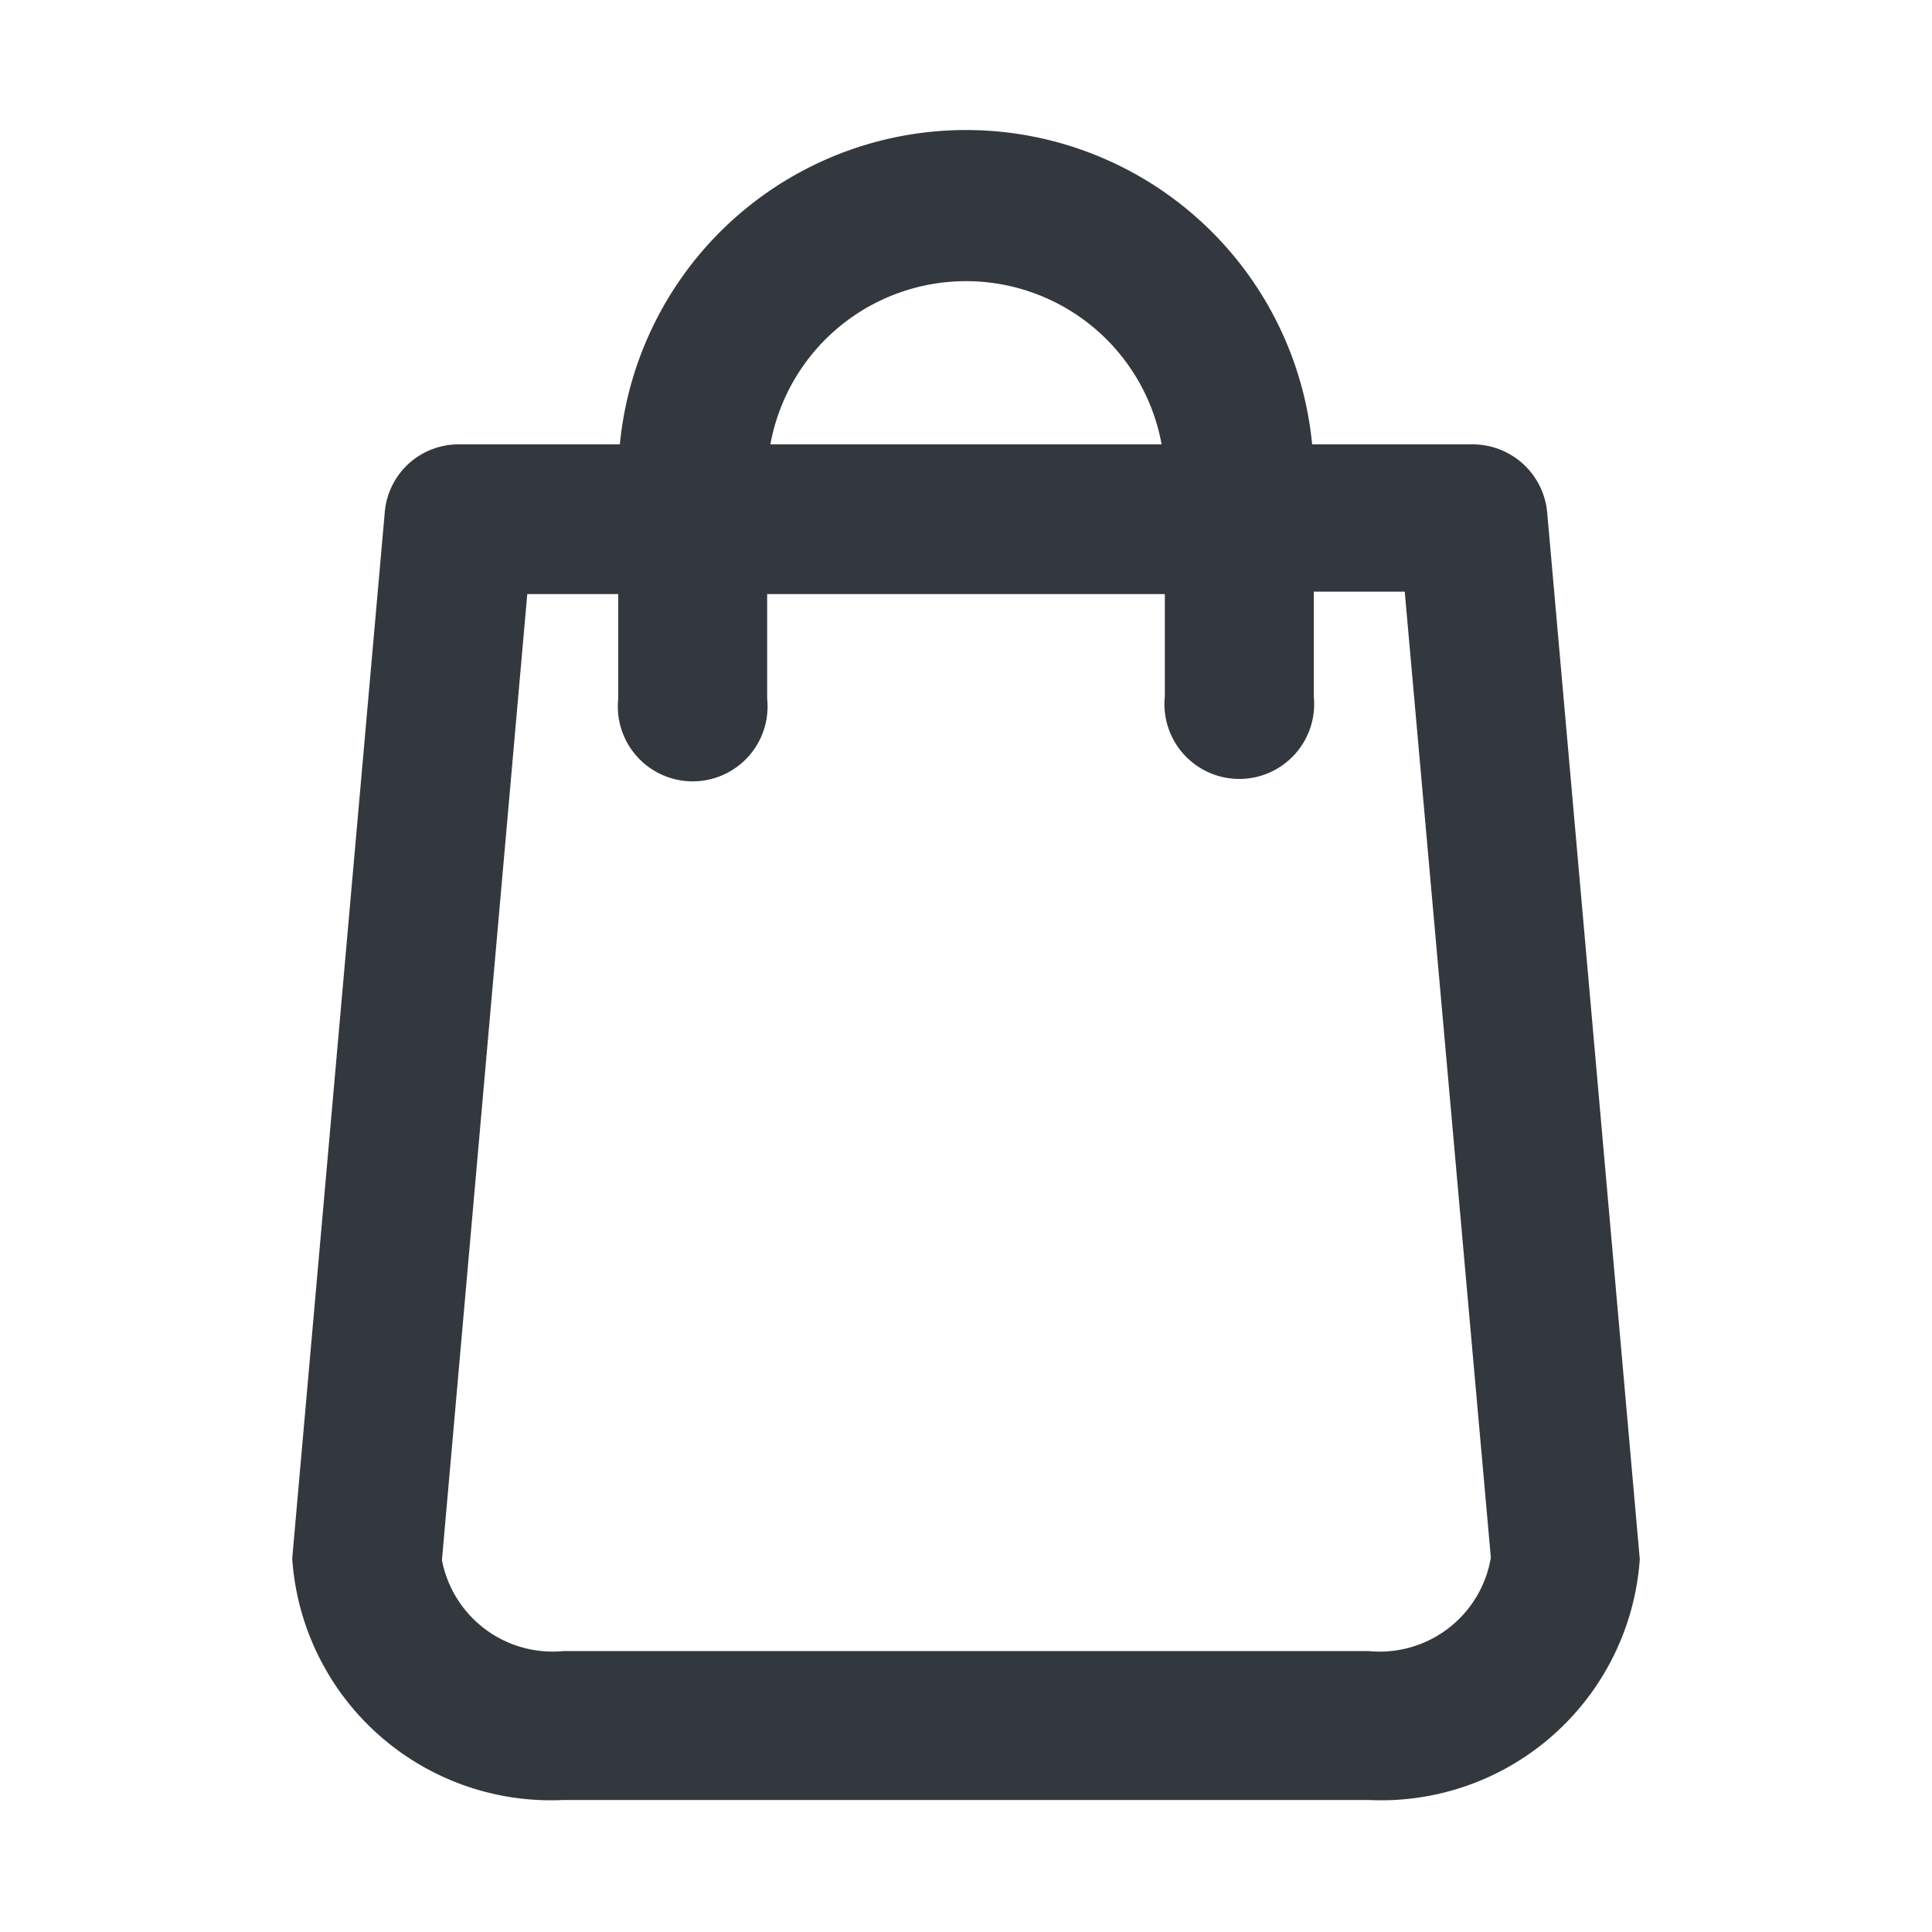
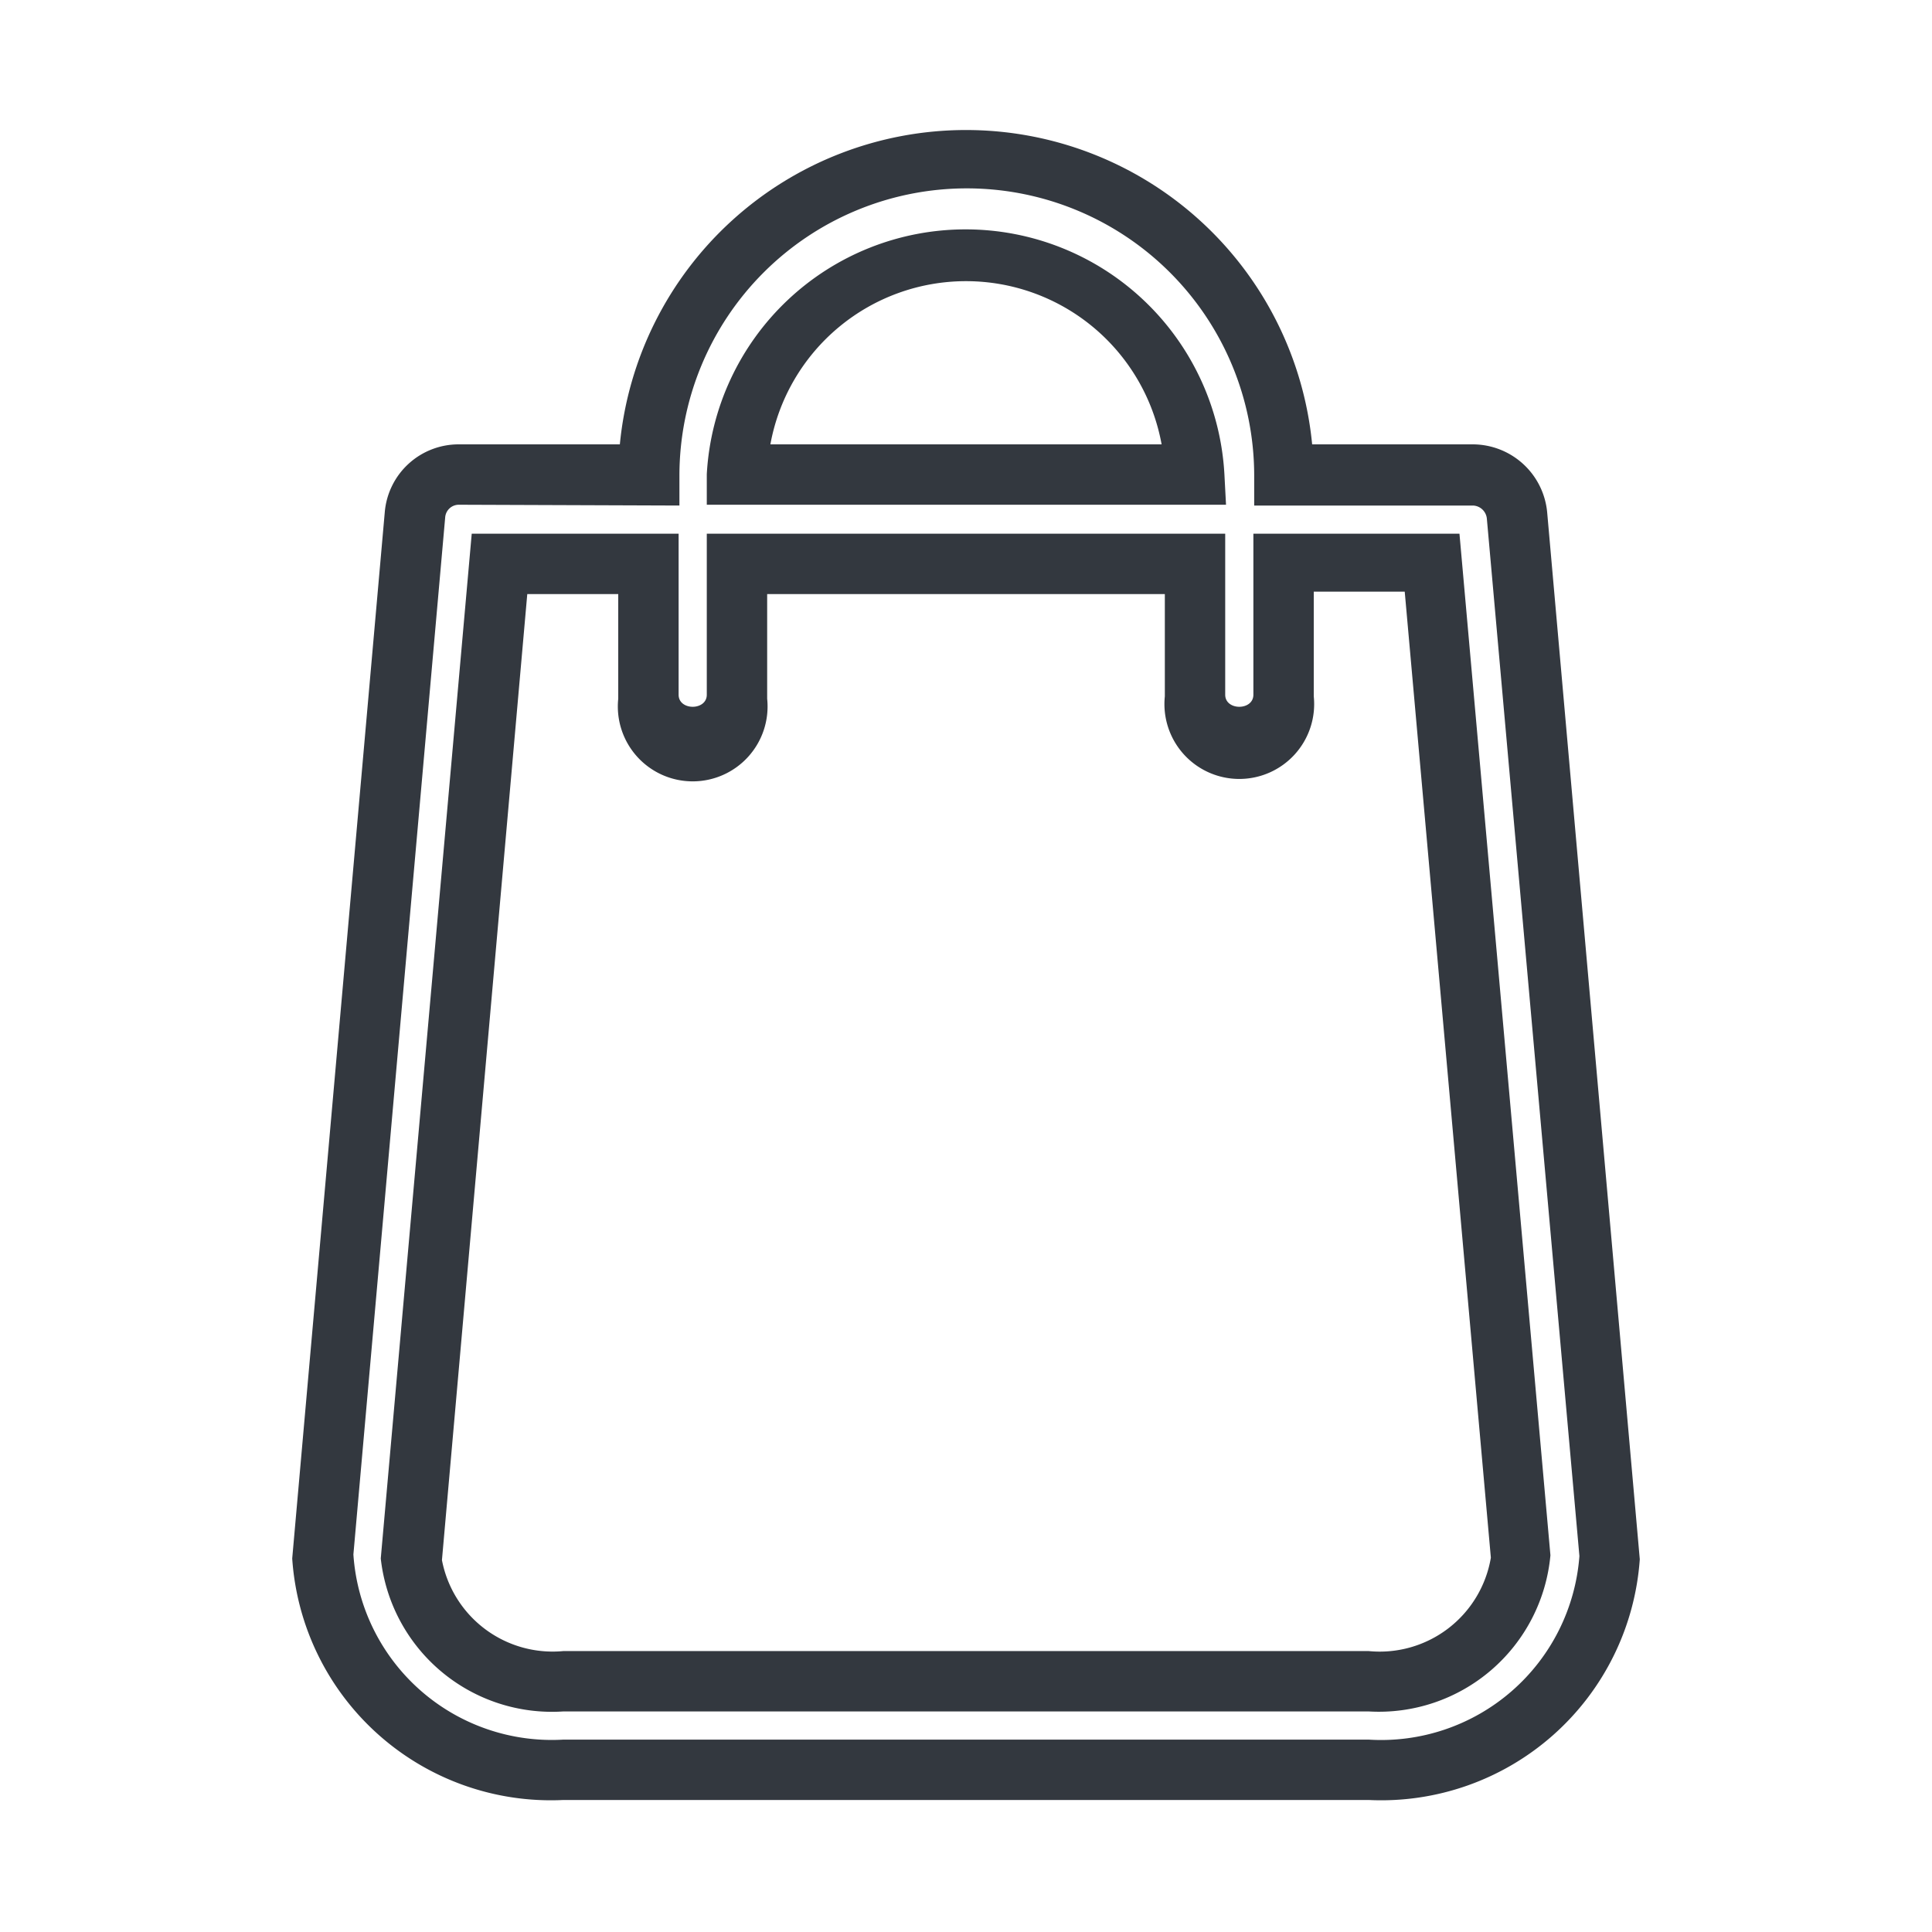
<svg xmlns="http://www.w3.org/2000/svg" id="Layer_1" data-name="Layer 1" viewBox="0 0 24 24">
  <defs>
    <style>.cls-1{fill:#33383f;}</style>
  </defs>
  <title>Icons</title>
-   <path class="cls-1" d="M20,19.28,18.84,6.4a.55.55,0,0,0-.55-.5H15.94a3.94,3.94,0,0,0-7.89,0H5.7a.55.55,0,0,0-.55.5L4,19.28s0,0,0,0A2.85,2.85,0,0,0,7,22H17a2.85,2.85,0,0,0,3-2.66A.2.2,0,0,0,20,19.28ZM12,3.12A2.84,2.84,0,0,1,14.84,5.9H9.16A2.84,2.84,0,0,1,12,3.12Zm5,17.76H7a1.76,1.76,0,0,1-1.89-1.53L6.21,7H8.05V8.68a.55.55,0,1,0,1.1,0V7h5.69V8.68a.55.55,0,0,0,1.1,0V7h1.85l1.1,12.34A1.76,1.76,0,0,1,17,20.88Z" />
  <path class="cls-1" d="M17,22.36H7a3.22,3.22,0,0,1-3.37-3l1.15-13a.92.92,0,0,1,.92-.84h2a4.32,4.32,0,0,1,8.6,0h2a.93.93,0,0,1,.92.85l1.15,13A3.22,3.22,0,0,1,17,22.36ZM5.7,6.27a.17.17,0,0,0-.17.16L4.39,19.31A2.47,2.47,0,0,0,7,21.61H17a2.47,2.47,0,0,0,2.62-2.28v0h0L18.47,6.44a.18.18,0,0,0-.17-.16H15.58V5.91a3.57,3.57,0,0,0-7.14,0v.37ZM17,21.26H7a2.14,2.14,0,0,1-2.27-1.9L5.86,6.63H8.43v2c0,.2.35.2.35,0v-2h6.44v2c0,.2.35.2.35,0v-2h2.56l1.13,12.69A2.14,2.14,0,0,1,17,21.26ZM6.55,7.38l-1.06,12A1.4,1.4,0,0,0,7,20.51H17a1.4,1.4,0,0,0,1.52-1.16l-1.07-12H16.32v1.3a.93.93,0,1,1-1.85,0V7.38H9.53v1.3a.93.93,0,1,1-1.85,0V7.38Zm8.68-1.11H8.78V5.89a3.22,3.22,0,0,1,6.43,0ZM9.57,5.52h4.86a2.47,2.47,0,0,0-4.86,0Z" />
</svg>